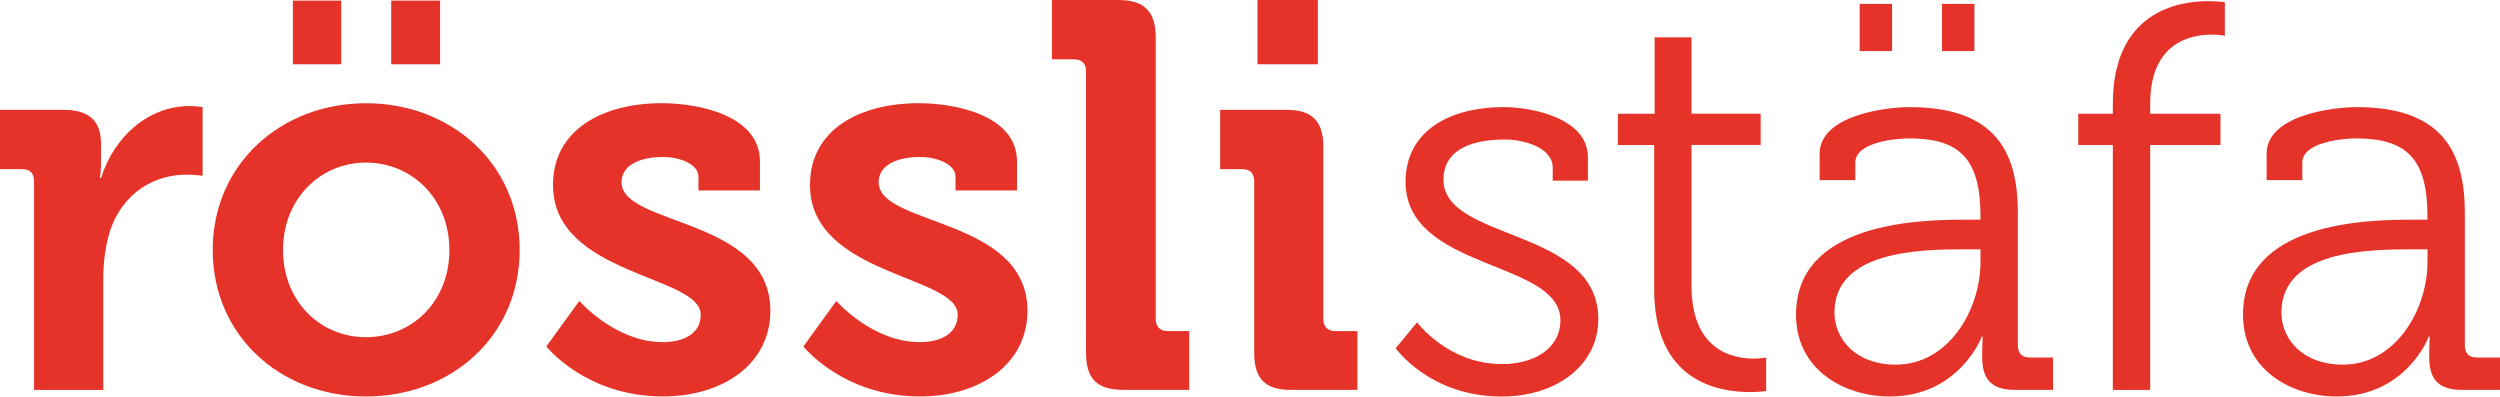
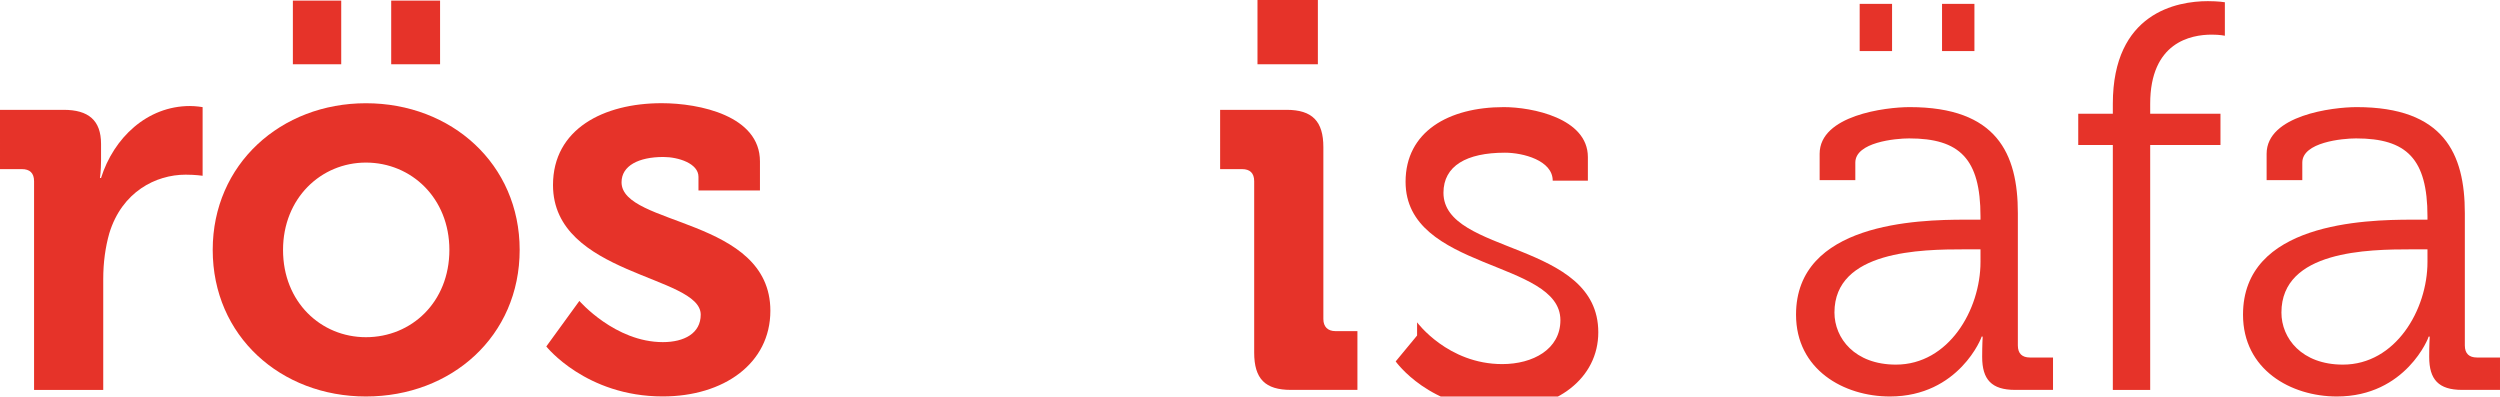
<svg xmlns="http://www.w3.org/2000/svg" preserveAspectRatio="xMidYMid meet" data-bbox="44.75 32.75 477.76 75.78" viewBox="44.75 32.75 477.76 75.78" data-type="color" aria-hidden="true" width="477.76" height="75.78">
  <defs>
    <style>#comp-kn7l1ypc svg [data-color="1"] {fill: #E63329;}</style>
  </defs>
  <g>
    <path d="M51.26 67.38c0-1.58-.84-2.31-2.31-2.31h-4.2V53.74h12.17c4.72 0 7.14 1.99 7.14 6.51v3.15c0 1.99-.21 3.36-.21 3.36h.21c2.41-7.66 8.81-13.75 17-13.75 1.15 0 2.41.21 2.41.21v13.12s-1.36-.21-3.25-.21c-5.67 0-12.17 3.25-14.59 11.23-.74 2.62-1.15 5.56-1.15 8.71v21.2H51.26V67.38z" fill="#E63329" data-color="1" />
    <path d="M114.68 52.48c16.37 0 29.38 11.65 29.38 28.02 0 16.47-13.01 28.02-29.38 28.02-16.26 0-29.28-11.54-29.28-28.02 0-16.37 13.02-28.02 29.28-28.02zm0 44.71c8.71 0 15.95-6.71 15.95-16.68 0-9.87-7.24-16.69-15.95-16.69-8.6 0-15.84 6.82-15.84 16.69-.01 9.96 7.24 16.68 15.84 16.68zm-13.96-64.33h9.24v12.17h-9.24V32.86zm18.79 0h9.34v12.17h-9.34V32.86z" fill="#E63329" data-color="1" />
    <path d="M155.47 90.26s6.82 7.87 15.95 7.87c4.09 0 7.24-1.68 7.24-5.25 0-7.56-28.23-7.45-28.23-24.77 0-10.7 9.65-15.64 20.77-15.64 7.24 0 18.78 2.41 18.78 11.12v5.56h-11.75v-2.62c0-2.52-3.78-3.78-6.72-3.78-4.72 0-7.98 1.68-7.98 4.83 0 8.39 28.44 6.72 28.44 24.56 0 10.08-8.92 16.37-20.57 16.37-14.69 0-22.25-9.55-22.25-9.55l6.32-8.7z" fill="#E63329" data-color="1" />
-     <path d="M204.58 90.26s6.82 7.87 15.95 7.87c4.09 0 7.24-1.68 7.24-5.25 0-7.56-28.23-7.45-28.23-24.77 0-10.7 9.65-15.64 20.78-15.64 7.24 0 18.78 2.41 18.78 11.12v5.56h-11.75v-2.62c0-2.52-3.78-3.78-6.72-3.78-4.72 0-7.97 1.68-7.97 4.83 0 8.39 28.44 6.72 28.44 24.56 0 10.08-8.92 16.37-20.57 16.37-14.69 0-22.25-9.55-22.25-9.55l6.3-8.7z" fill="#E63329" data-color="1" />
-     <path d="M252.29 46.4c0-1.57-.84-2.31-2.31-2.31h-4.2V32.75h12.7c4.93 0 7.13 2.2 7.13 7.13v53.83c0 1.47.84 2.31 2.31 2.31h4.09v11.23h-12.59c-5.04 0-7.13-2.1-7.13-7.14V46.4z" fill="#E63329" data-color="1" />
    <path d="M284.43 67.38c0-1.58-.84-2.31-2.31-2.31h-4.2V53.74h12.7c4.93 0 7.03 2.2 7.03 7.13v32.85c0 1.47.84 2.31 2.31 2.31h4.2v11.23h-12.7c-4.93 0-7.03-2.1-7.03-7.14V67.38zm.63-34.63h11.54v12.28h-11.54V32.75z" fill="#E63329" data-color="1" />
-     <path d="M315.56 94.35s5.88 7.98 16.27 7.98c5.87 0 11.12-2.83 11.12-8.39 0-11.54-29.59-9.44-29.59-26.45 0-9.55 8.18-14.27 18.78-14.27 5.35 0 16.06 2.1 16.06 9.55v4.51h-6.72v-2.52c0-3.88-5.67-5.35-9.13-5.35-7.35 0-11.75 2.52-11.75 7.66 0 11.86 29.59 9.13 29.59 26.66 0 8.81-7.97 14.8-18.47 14.8-13.75 0-20.25-9.23-20.25-9.23l4.09-4.95z" fill="#E63329" data-color="1" />
-     <path d="M360.86 60.46h-6.93v-5.98h7.03V39.89H368v14.58h13.22v5.98H368v26.87c0 12.38 7.87 13.96 11.86 13.96 1.47 0 2.41-.21 2.41-.21v6.4s-1.26.21-3.04.21c-6.09 0-18.36-1.99-18.36-19.62v-27.6z" fill="#E63329" data-color="1" />
+     <path d="M315.56 94.35s5.88 7.98 16.27 7.98c5.87 0 11.12-2.83 11.12-8.39 0-11.54-29.59-9.44-29.59-26.45 0-9.55 8.18-14.27 18.78-14.27 5.35 0 16.06 2.1 16.06 9.55v4.51h-6.72c0-3.88-5.67-5.35-9.13-5.35-7.35 0-11.75 2.52-11.75 7.66 0 11.86 29.59 9.13 29.59 26.66 0 8.81-7.97 14.8-18.47 14.8-13.75 0-20.25-9.23-20.25-9.23l4.09-4.95z" fill="#E63329" data-color="1" />
    <path d="M420.29 74.73h2.94v-.63c0-11.02-3.99-14.9-13.64-14.9-2.62 0-10.28.73-10.28 4.62v3.36h-6.82v-5.04c0-7.35 12.59-8.92 17.21-8.92 16.69 0 20.67 8.92 20.67 20.25v25.29c0 1.58.84 2.31 2.31 2.31h4.41v6.19h-7.24c-4.51 0-6.3-1.99-6.3-6.3 0-2.31.1-3.88.1-3.88h-.21c.11 0-4.3 11.44-17.52 11.44-8.82 0-17.94-5.14-17.94-15.63-.01-17.53 23.18-18.16 32.31-18.16zm-13.22 27.7c10.08 0 16.16-10.49 16.16-19.62V80.4h-3.04c-8.29 0-24.87.21-24.87 12.07 0 4.93 3.88 9.96 11.75 9.96zm-6.93-68.94h6.19v9.02h-6.19v-9.02zm15.74 0h6.19v9.02h-6.19v-9.02z" fill="#E63329" data-color="1" />
    <path d="M448.52 60.46h-6.61v-5.98h6.61v-1.89c0-17.42 12.28-19.62 18.16-19.62 1.99 0 3.25.21 3.25.21v6.4s-.94-.21-2.52-.21c-3.99 0-11.75 1.47-11.75 13.22v1.89h13.43v5.98h-13.43v46.81h-7.14V60.46z" fill="#E63329" data-color="1" />
    <path d="M505.71 74.73h2.94v-.63c0-11.02-3.99-14.9-13.64-14.9-2.62 0-10.28.73-10.28 4.62v3.36h-6.82v-5.04c0-7.35 12.59-8.92 17.21-8.92 16.68 0 20.67 8.92 20.67 20.25v25.29c0 1.58.84 2.31 2.31 2.31h4.41v6.19h-7.24c-4.51 0-6.29-1.99-6.29-6.3 0-2.31.1-3.88.1-3.88h-.21c.1 0-4.3 11.44-17.53 11.44-8.81 0-17.94-5.14-17.94-15.63-.01-17.53 23.18-18.16 32.31-18.16zm-13.22 27.7c10.07 0 16.16-10.49 16.16-19.62V80.4h-3.04c-8.29 0-24.87.21-24.87 12.07-.01 4.93 3.88 9.96 11.75 9.96z" fill="#E63329" data-color="1" />
  </g>
</svg>